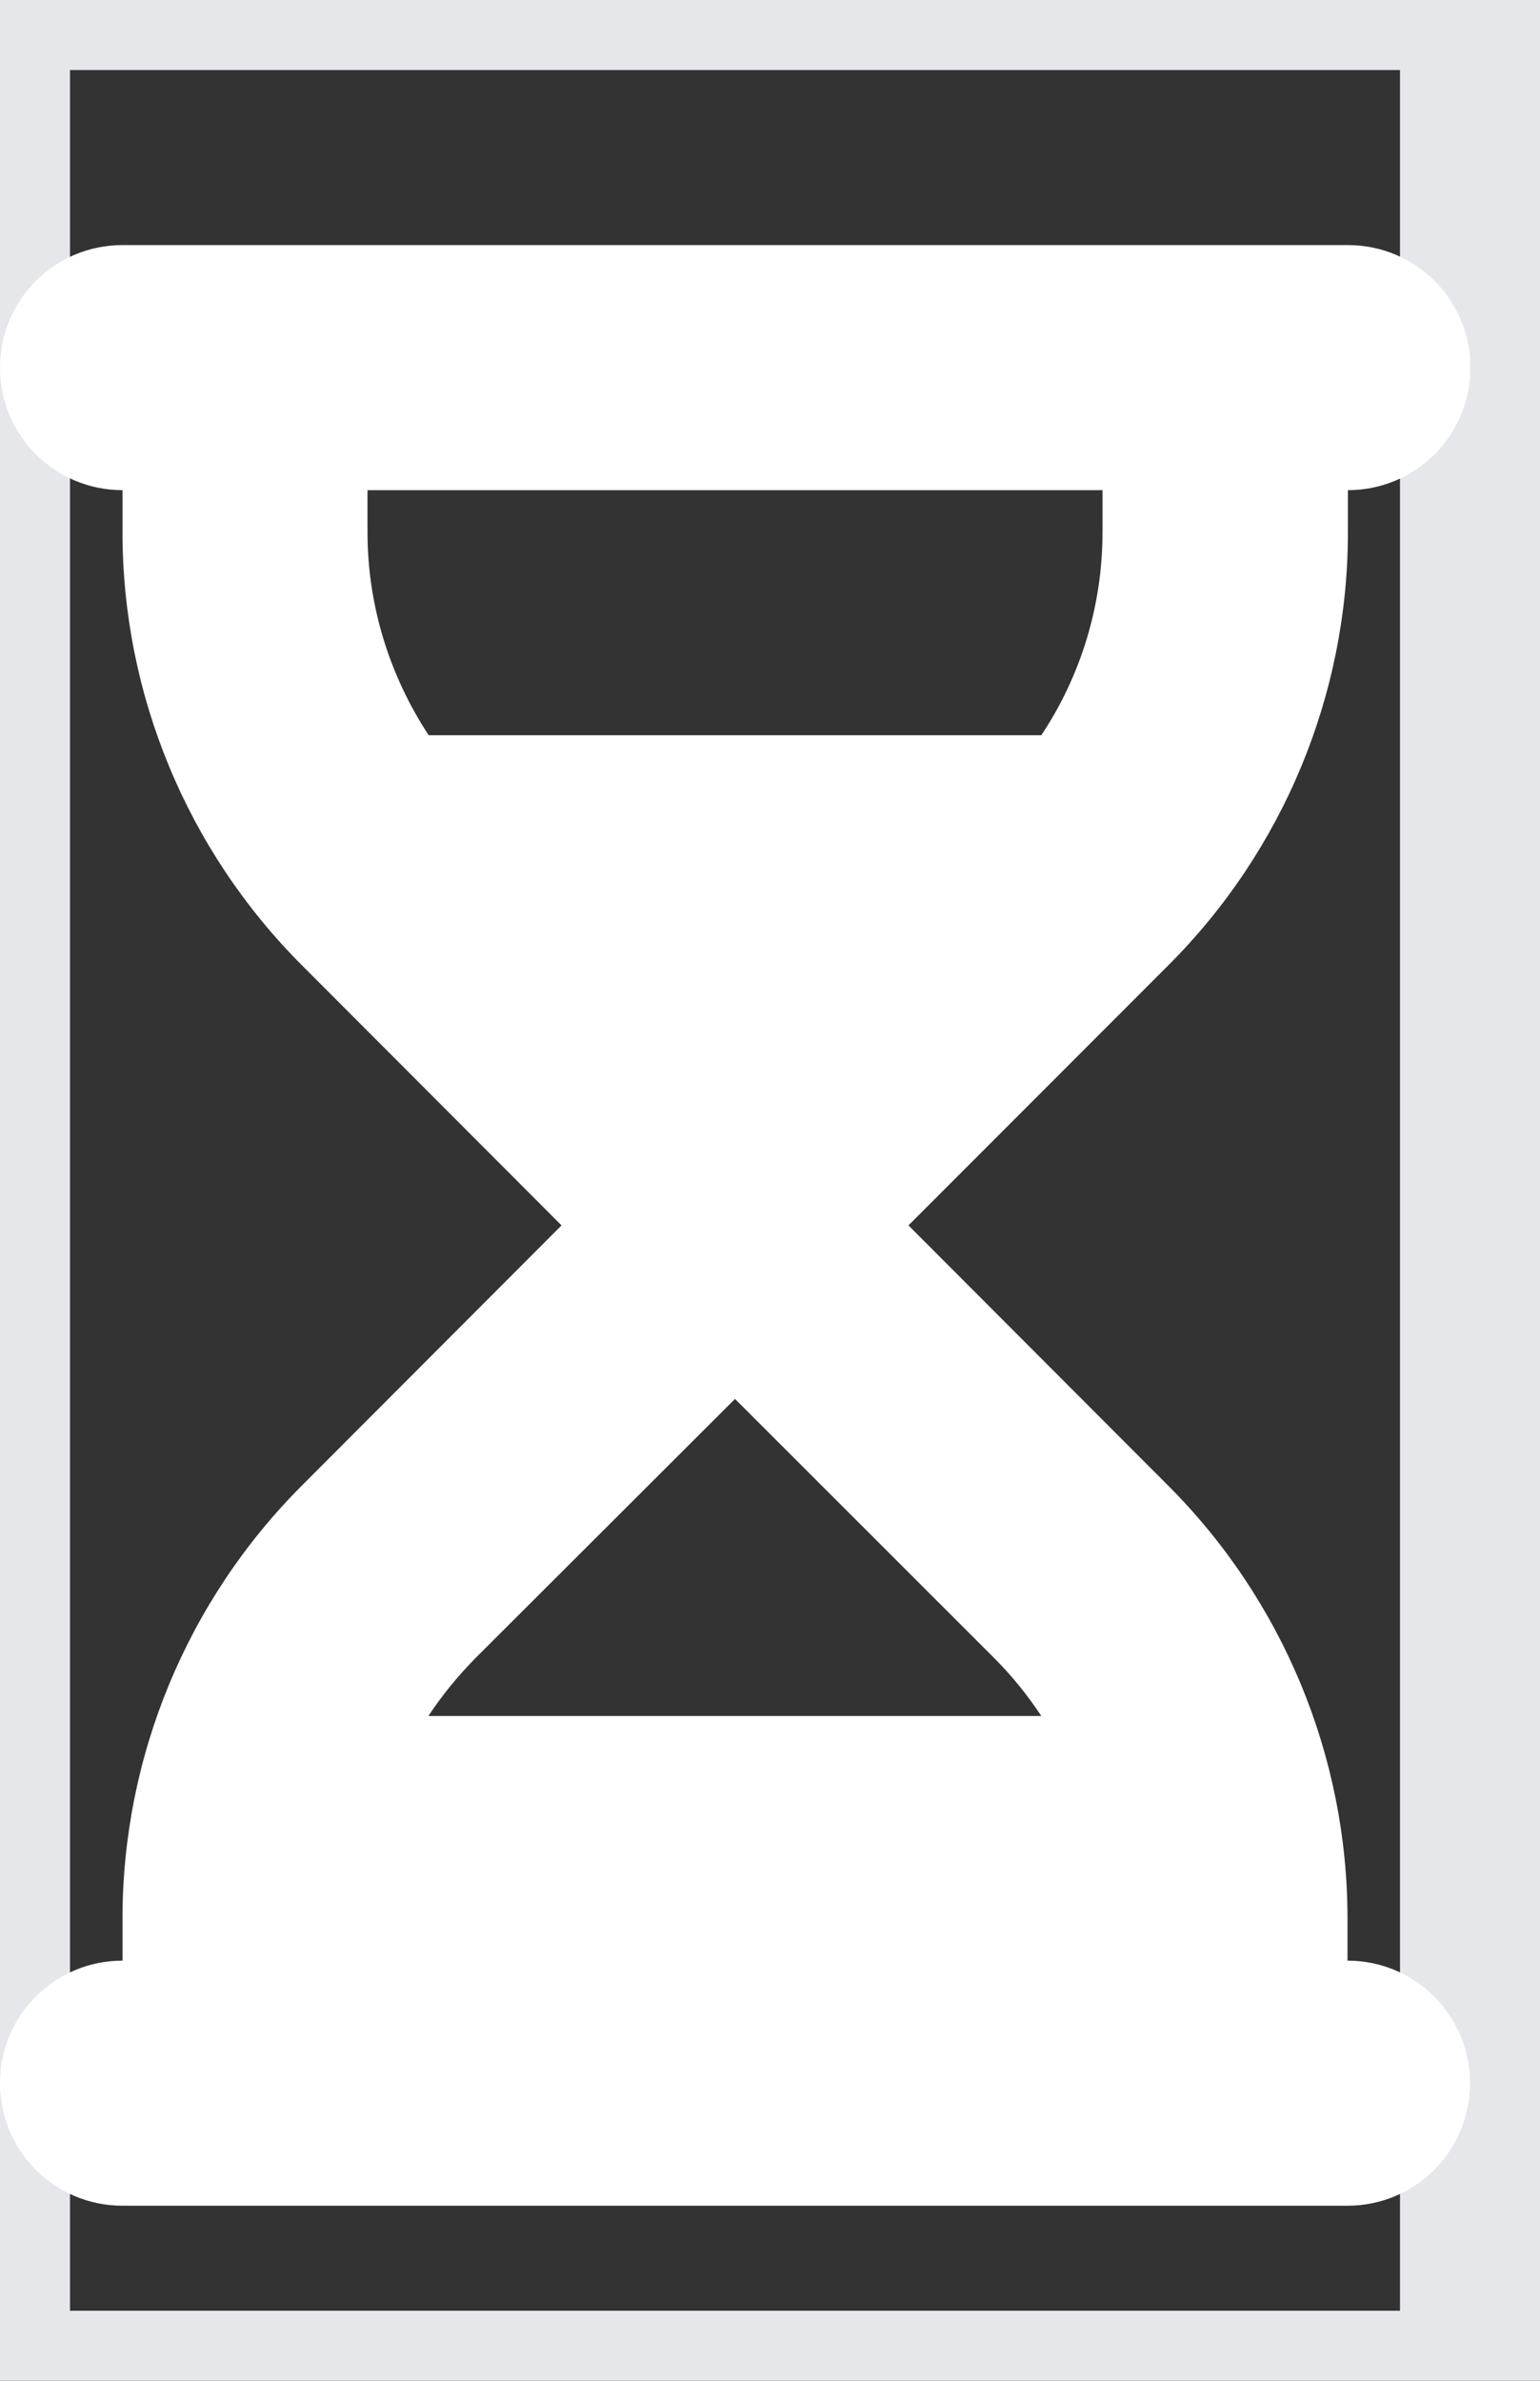
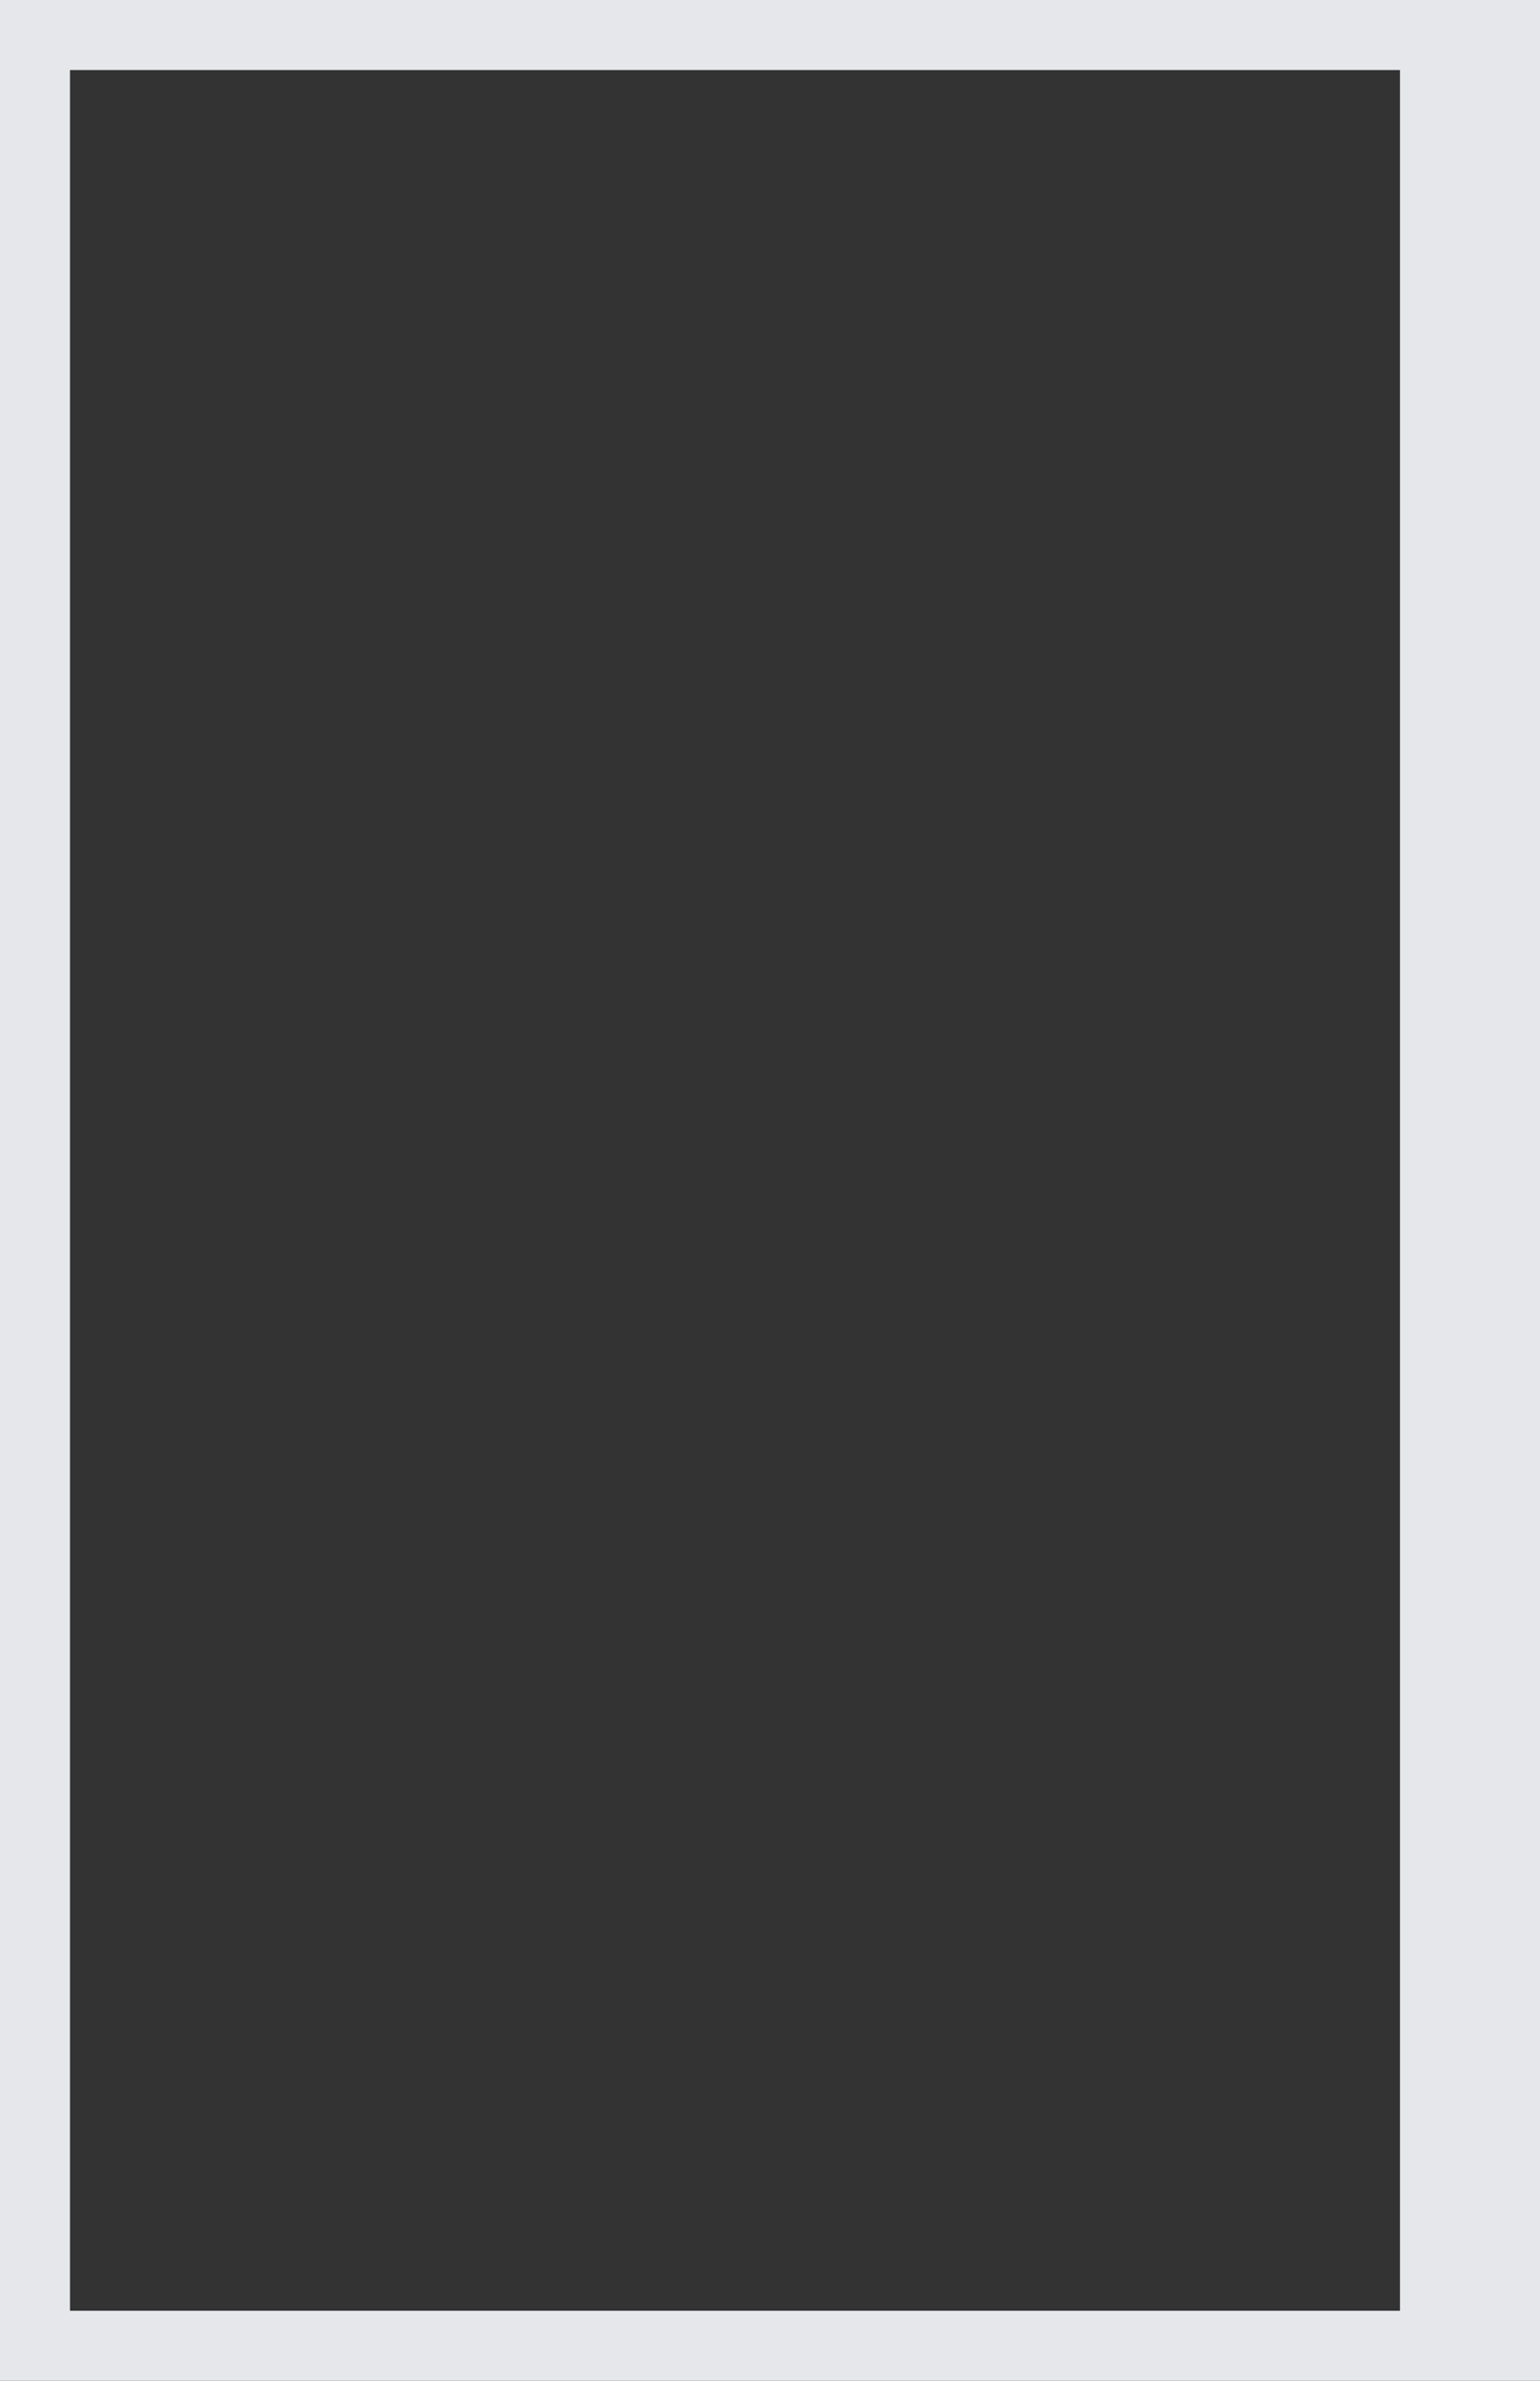
<svg xmlns="http://www.w3.org/2000/svg" width="11" height="17" viewBox="0 0 11 17" fill="none">
  <rect x="0" y="0" width="11" height="17" fill="#333333" stroke="none" />
  <path d="M10.5 17H0V0H10.5V17Z" stroke="#E5E7EB" />
  <g clip-path="url(#clip0_581_6603)">
-     <path d="M0.875 1.75C0.391 1.75 0 2.141 0 2.625C0 3.109 0.391 3.5 0.875 3.5V3.801C0.875 4.96 1.337 6.073 2.157 6.893L4.011 8.75L2.157 10.607C1.337 11.427 0.875 12.54 0.875 13.699V14C0.391 14 0 14.391 0 14.875C0 15.359 0.391 15.75 0.875 15.75H1.75H8.75H9.625C10.109 15.75 10.5 15.359 10.5 14.875C10.5 14.391 10.109 14 9.625 14V13.699C9.625 12.54 9.163 11.427 8.343 10.607L6.489 8.75L8.345 6.893C9.166 6.073 9.628 4.96 9.628 3.801V3.5C10.112 3.5 10.503 3.109 10.503 2.625C10.503 2.141 10.112 1.75 9.628 1.75H8.75H1.75H0.875ZM2.625 3.801V3.5H7.875V3.801C7.875 4.32 7.722 4.823 7.438 5.25H3.062C2.781 4.823 2.625 4.32 2.625 3.801ZM3.062 12.25C3.158 12.105 3.27 11.968 3.393 11.843L5.25 9.989L7.107 11.845C7.232 11.971 7.342 12.108 7.438 12.253H3.062V12.25Z" fill="white" />
-   </g>
+     </g>
  <defs>
    <clipPath id="clip0_581_6603">
-       <path d="M0 1.75H10.5V15.75H0V1.75Z" fill="white" />
-     </clipPath>
+       </clipPath>
  </defs>
</svg>